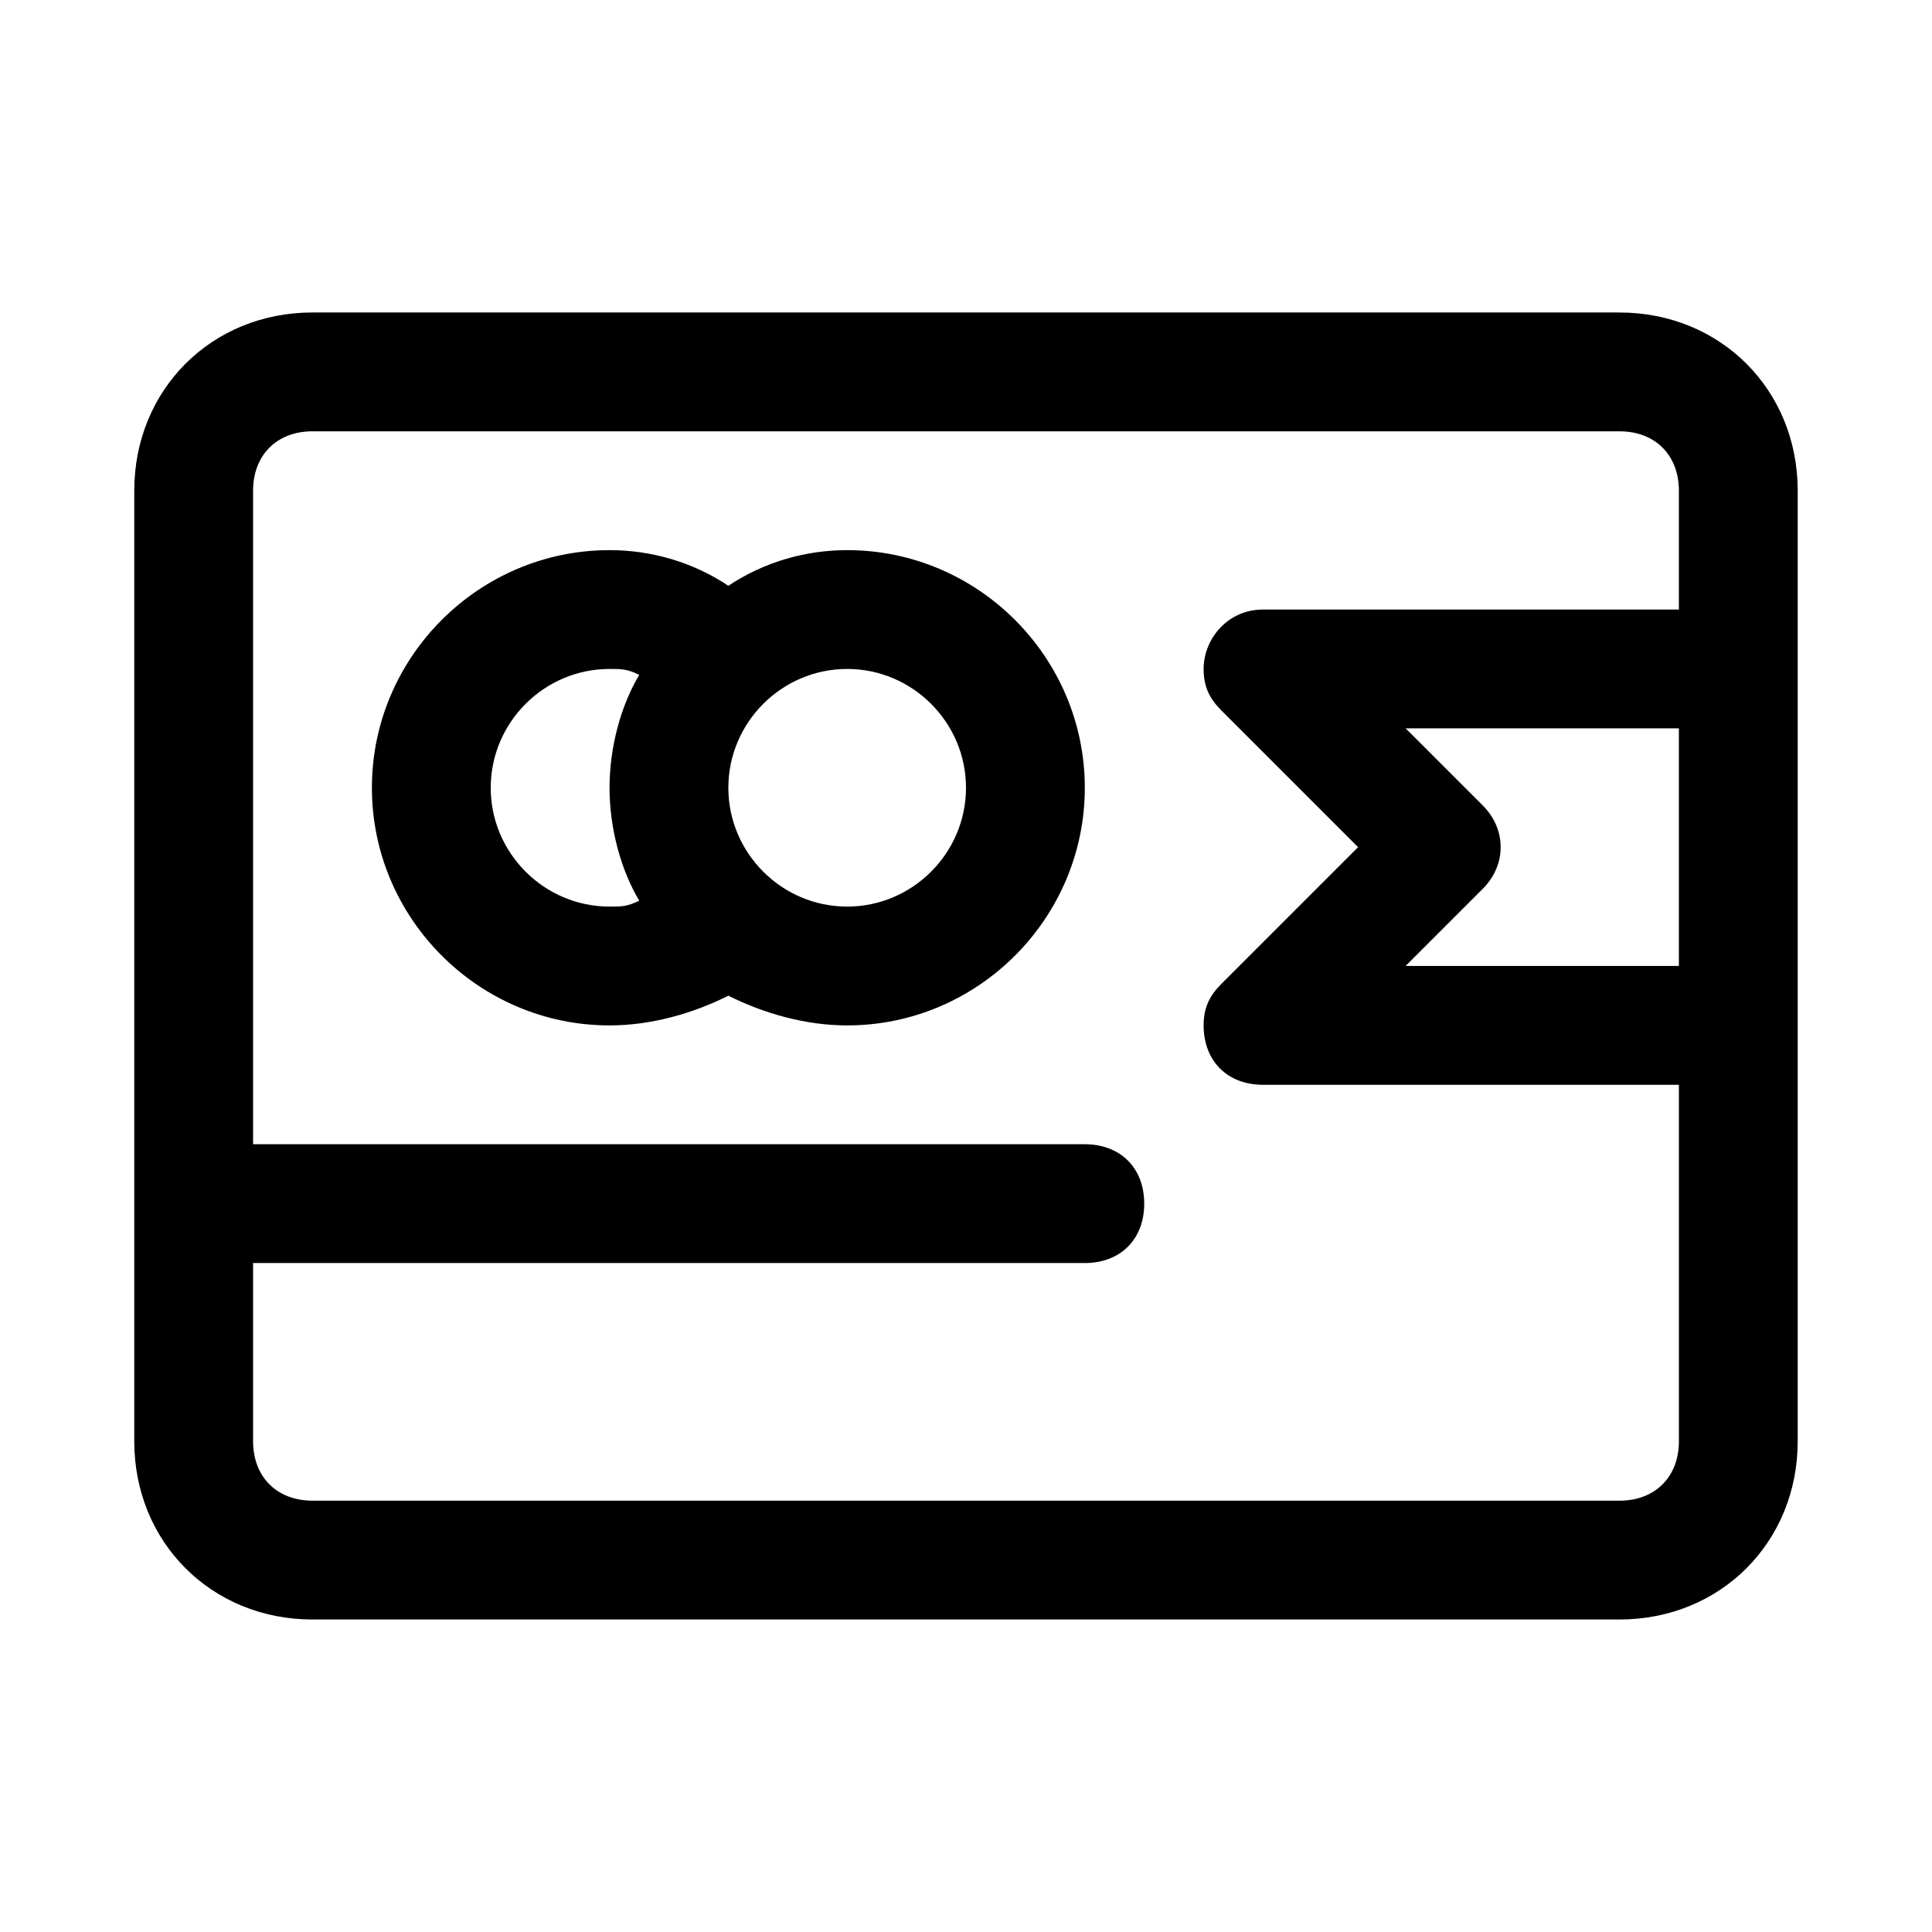
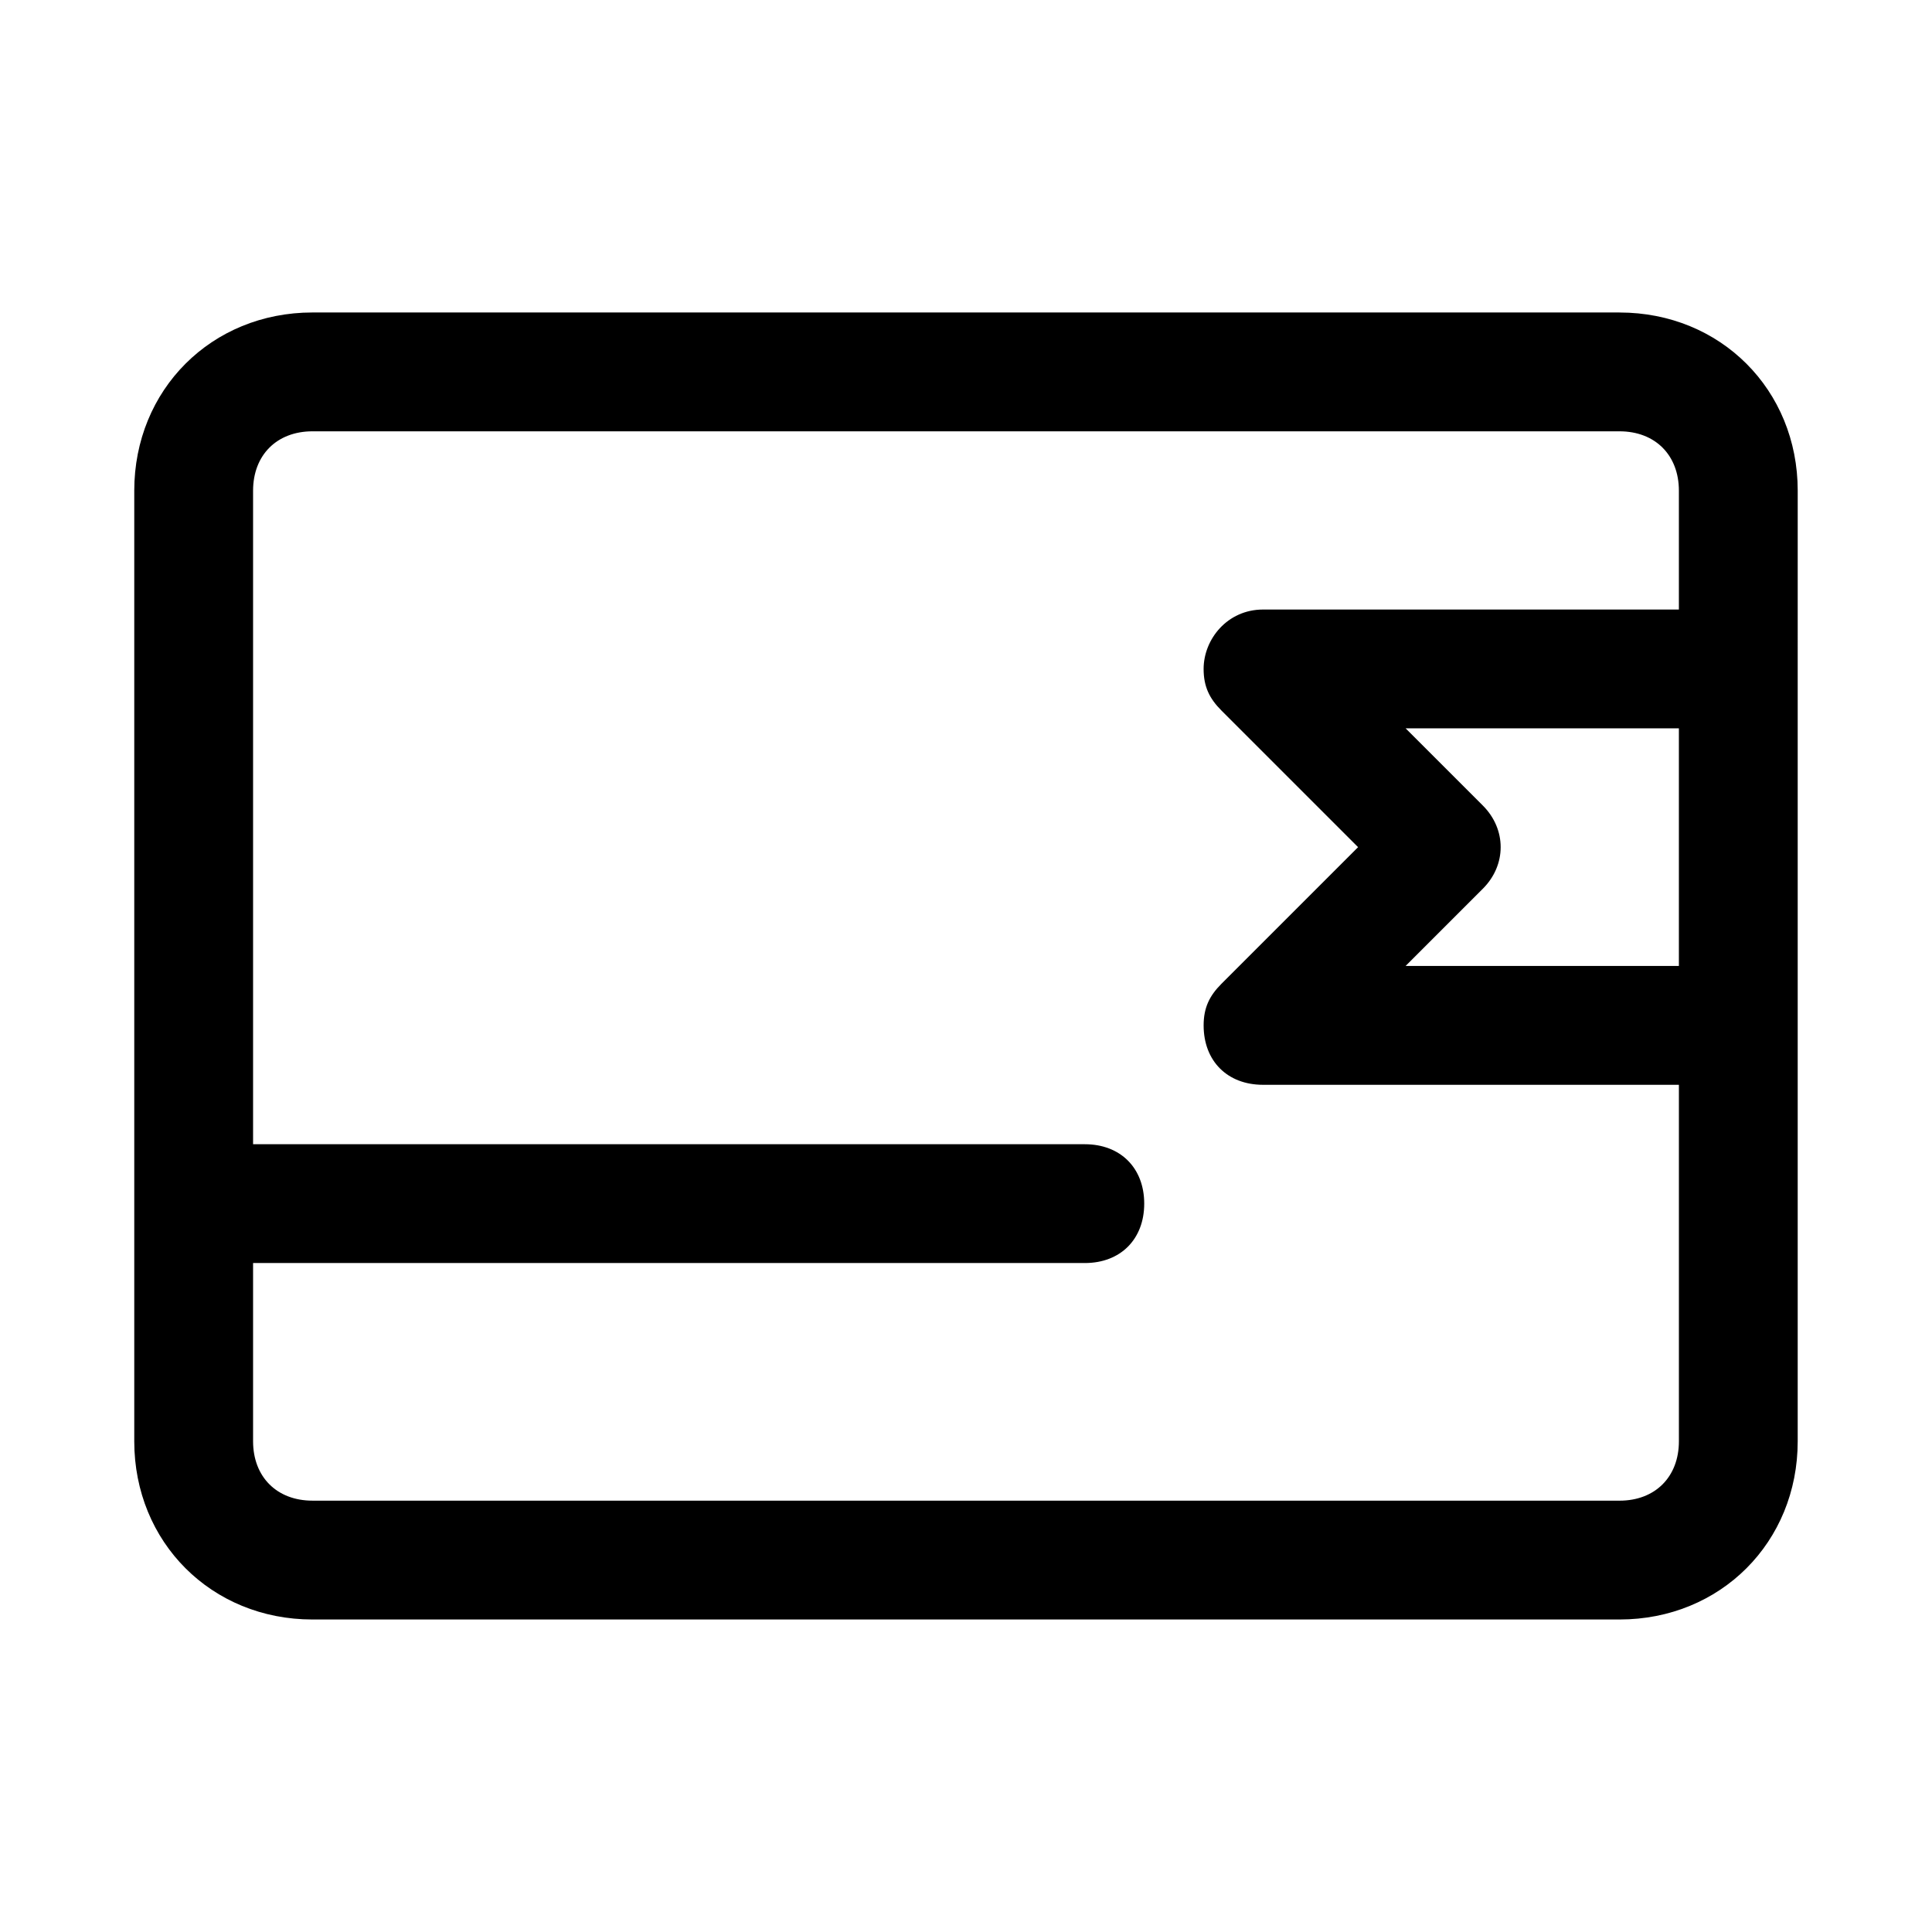
<svg xmlns="http://www.w3.org/2000/svg" fill="#000000" width="800px" height="800px" version="1.1" viewBox="144 144 512 512">
  <g>
    <path d="m573.18 226.81h-346.37c-26.762 0-47.23 20.469-47.23 47.234v251.91c0 26.766 20.469 47.23 47.23 47.23h346.37c26.766 0 47.23-20.469 47.23-47.23v-204.67l0.004-47.234c0-26.766-20.465-47.234-47.23-47.234zm0 314.88h-346.37c-9.445 0-15.742-6.297-15.742-15.742v-47.23h220.42c9.445 0 15.742-6.297 15.742-15.742 0-9.445-6.297-15.742-15.742-15.742l-220.42-0.008v-173.18c0-9.445 6.297-15.742 15.742-15.742h346.37c9.445 0 15.742 6.297 15.742 15.742v31.488h-110.21c-9.445 0-15.742 7.871-15.742 15.742 0 4.723 1.574 7.871 4.723 11.02l36.211 36.211-36.211 36.211c-3.144 3.152-4.719 6.301-4.719 11.023 0 9.445 6.297 15.742 15.742 15.742h110.21v94.465c0 9.449-6.297 15.746-15.742 15.746zm15.742-141.7h-72.422l20.469-20.469c6.297-6.297 6.297-15.742 0-22.043l-20.469-20.465h72.422z" />
-     <path d="m368.51 289.79c-11.02 0-22.043 3.148-31.488 9.445-9.449-6.297-20.469-9.445-31.488-9.445-34.637 0-62.977 28.34-62.977 62.977s28.34 62.977 62.977 62.977c11.02 0 22.043-3.148 31.488-7.871 9.445 4.723 20.469 7.871 31.488 7.871 34.637 0 62.977-28.34 62.977-62.977s-28.34-62.977-62.977-62.977zm-94.465 62.977c0-17.32 14.168-31.488 31.488-31.488 3.148 0 4.723 0 7.871 1.574-4.723 7.875-7.871 18.895-7.871 29.914s3.148 22.043 7.871 29.914c-3.148 1.574-4.723 1.574-7.871 1.574-17.32 0-31.488-14.168-31.488-31.488zm94.465 31.488c-17.32 0-31.488-14.168-31.488-31.488s14.168-31.488 31.488-31.488c17.32 0 31.488 14.168 31.488 31.488s-14.172 31.488-31.488 31.488z" />
  </g>
</svg>